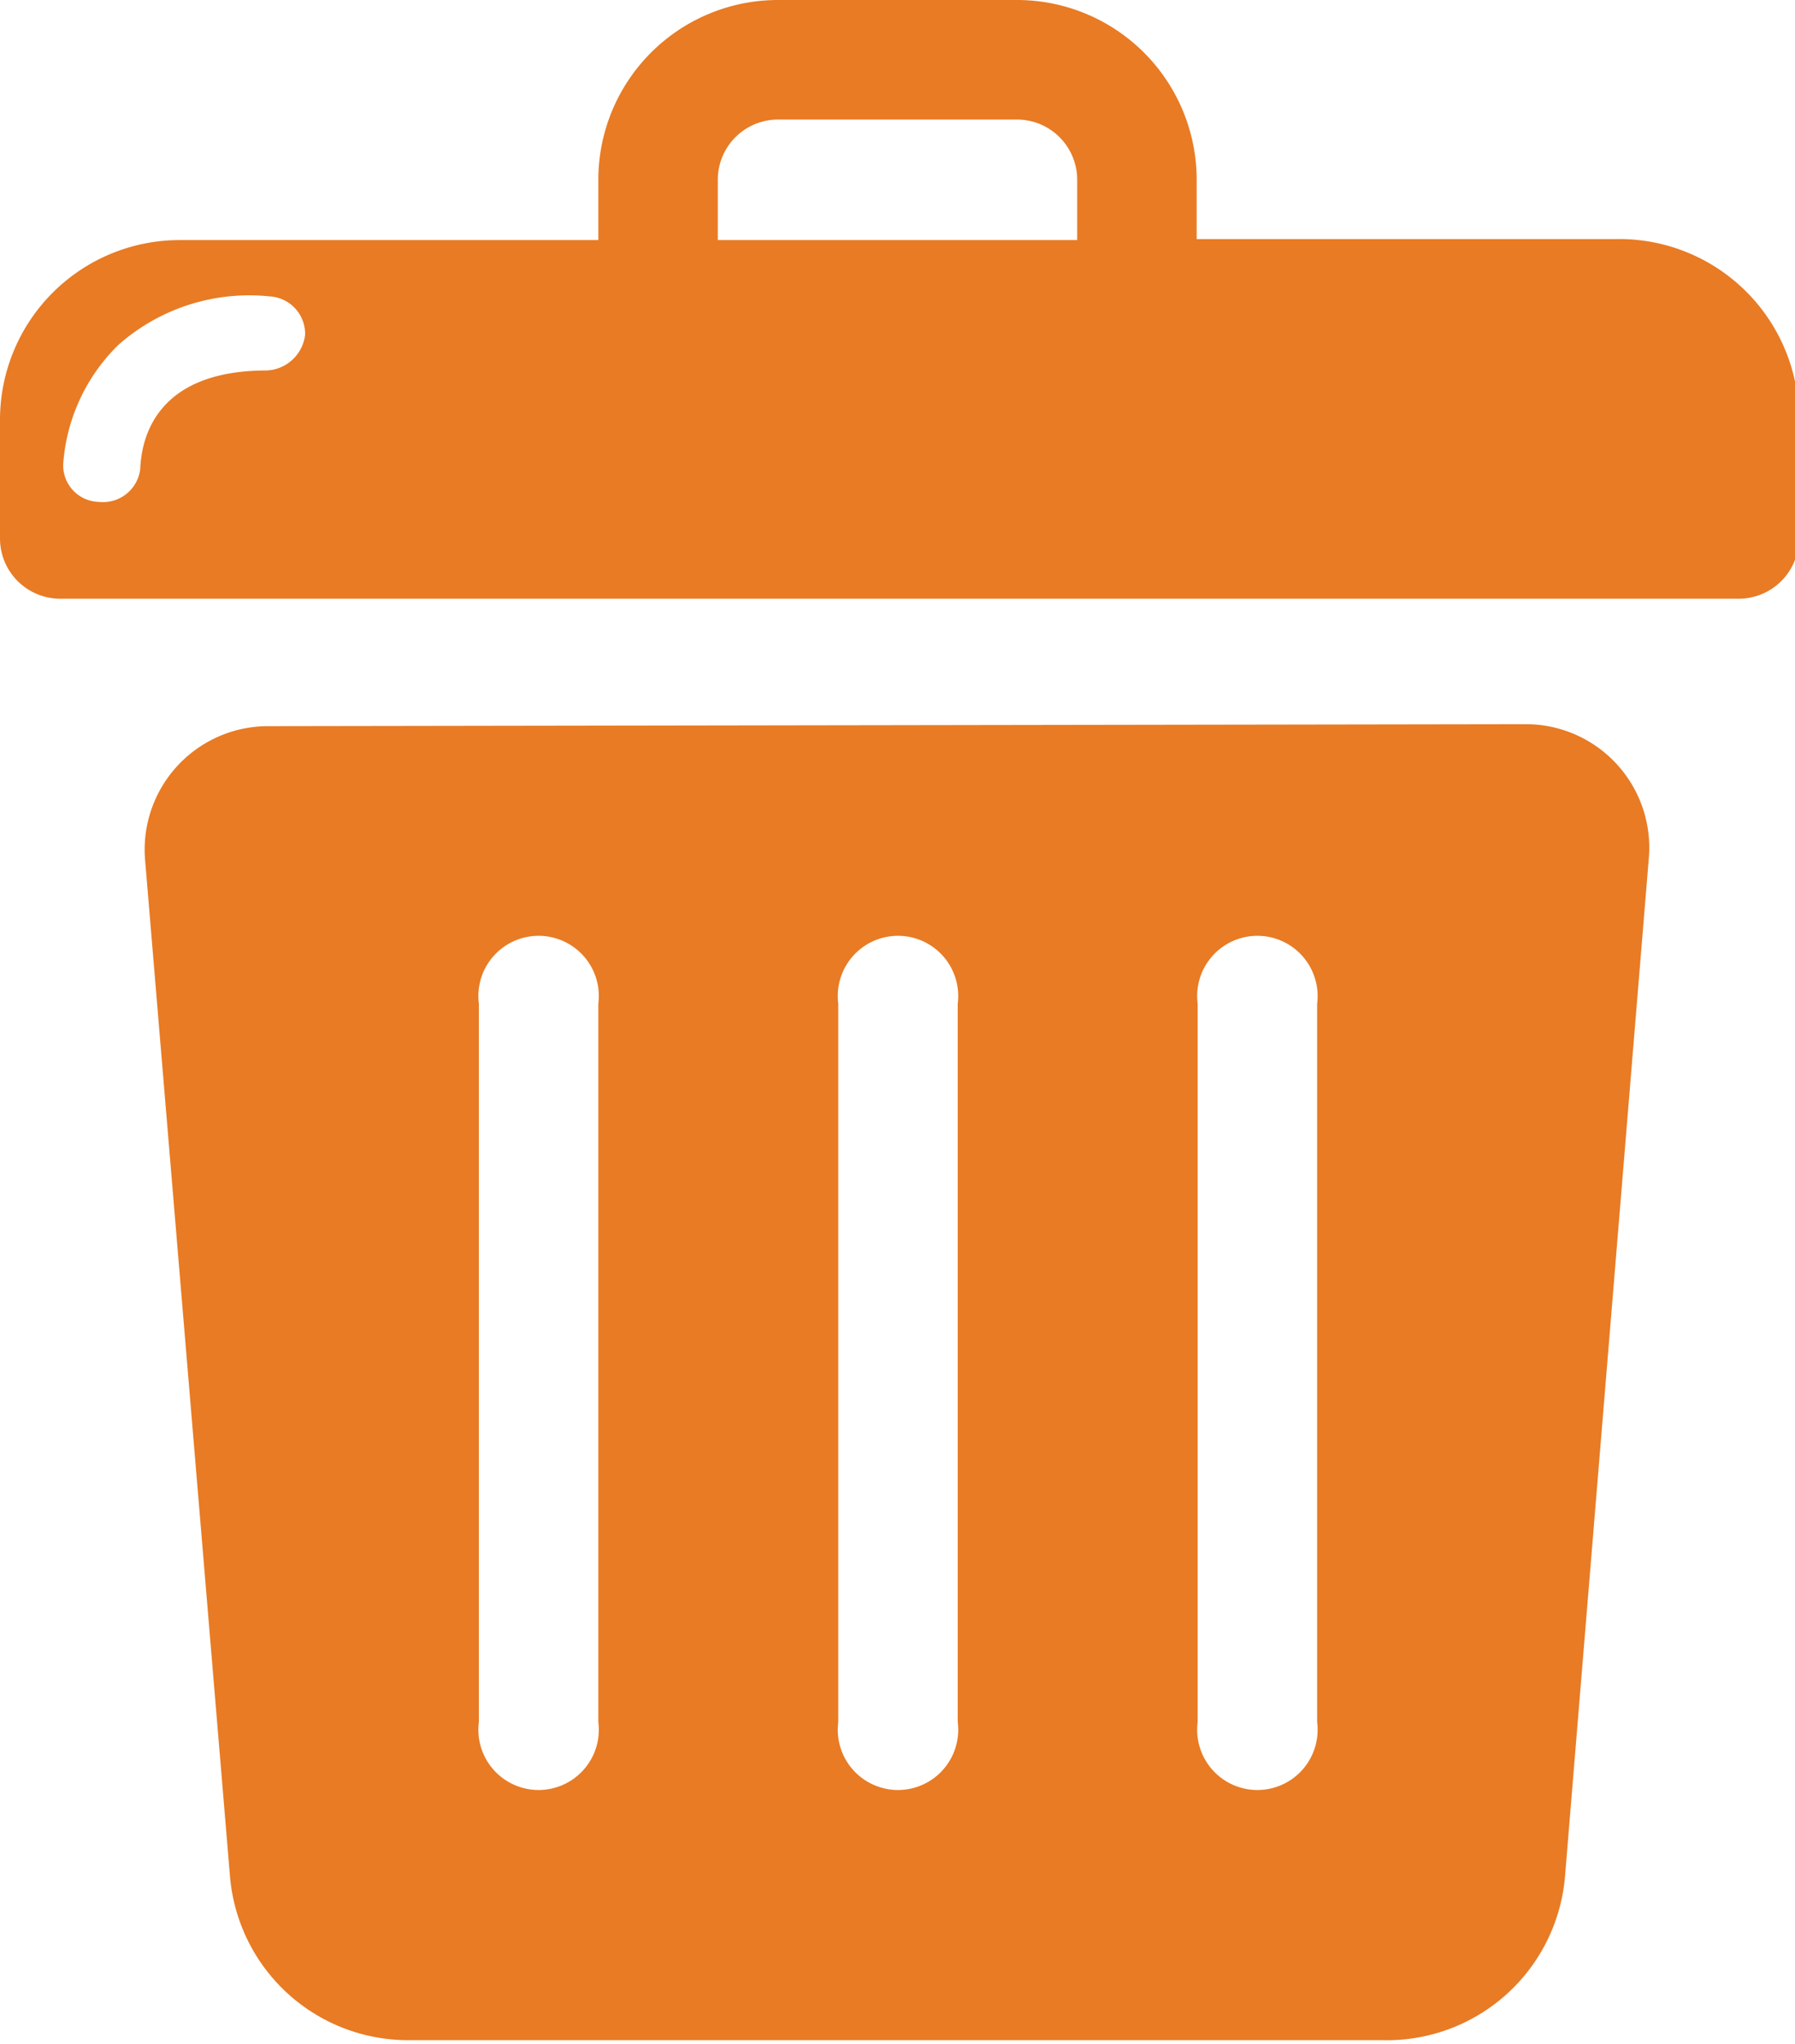
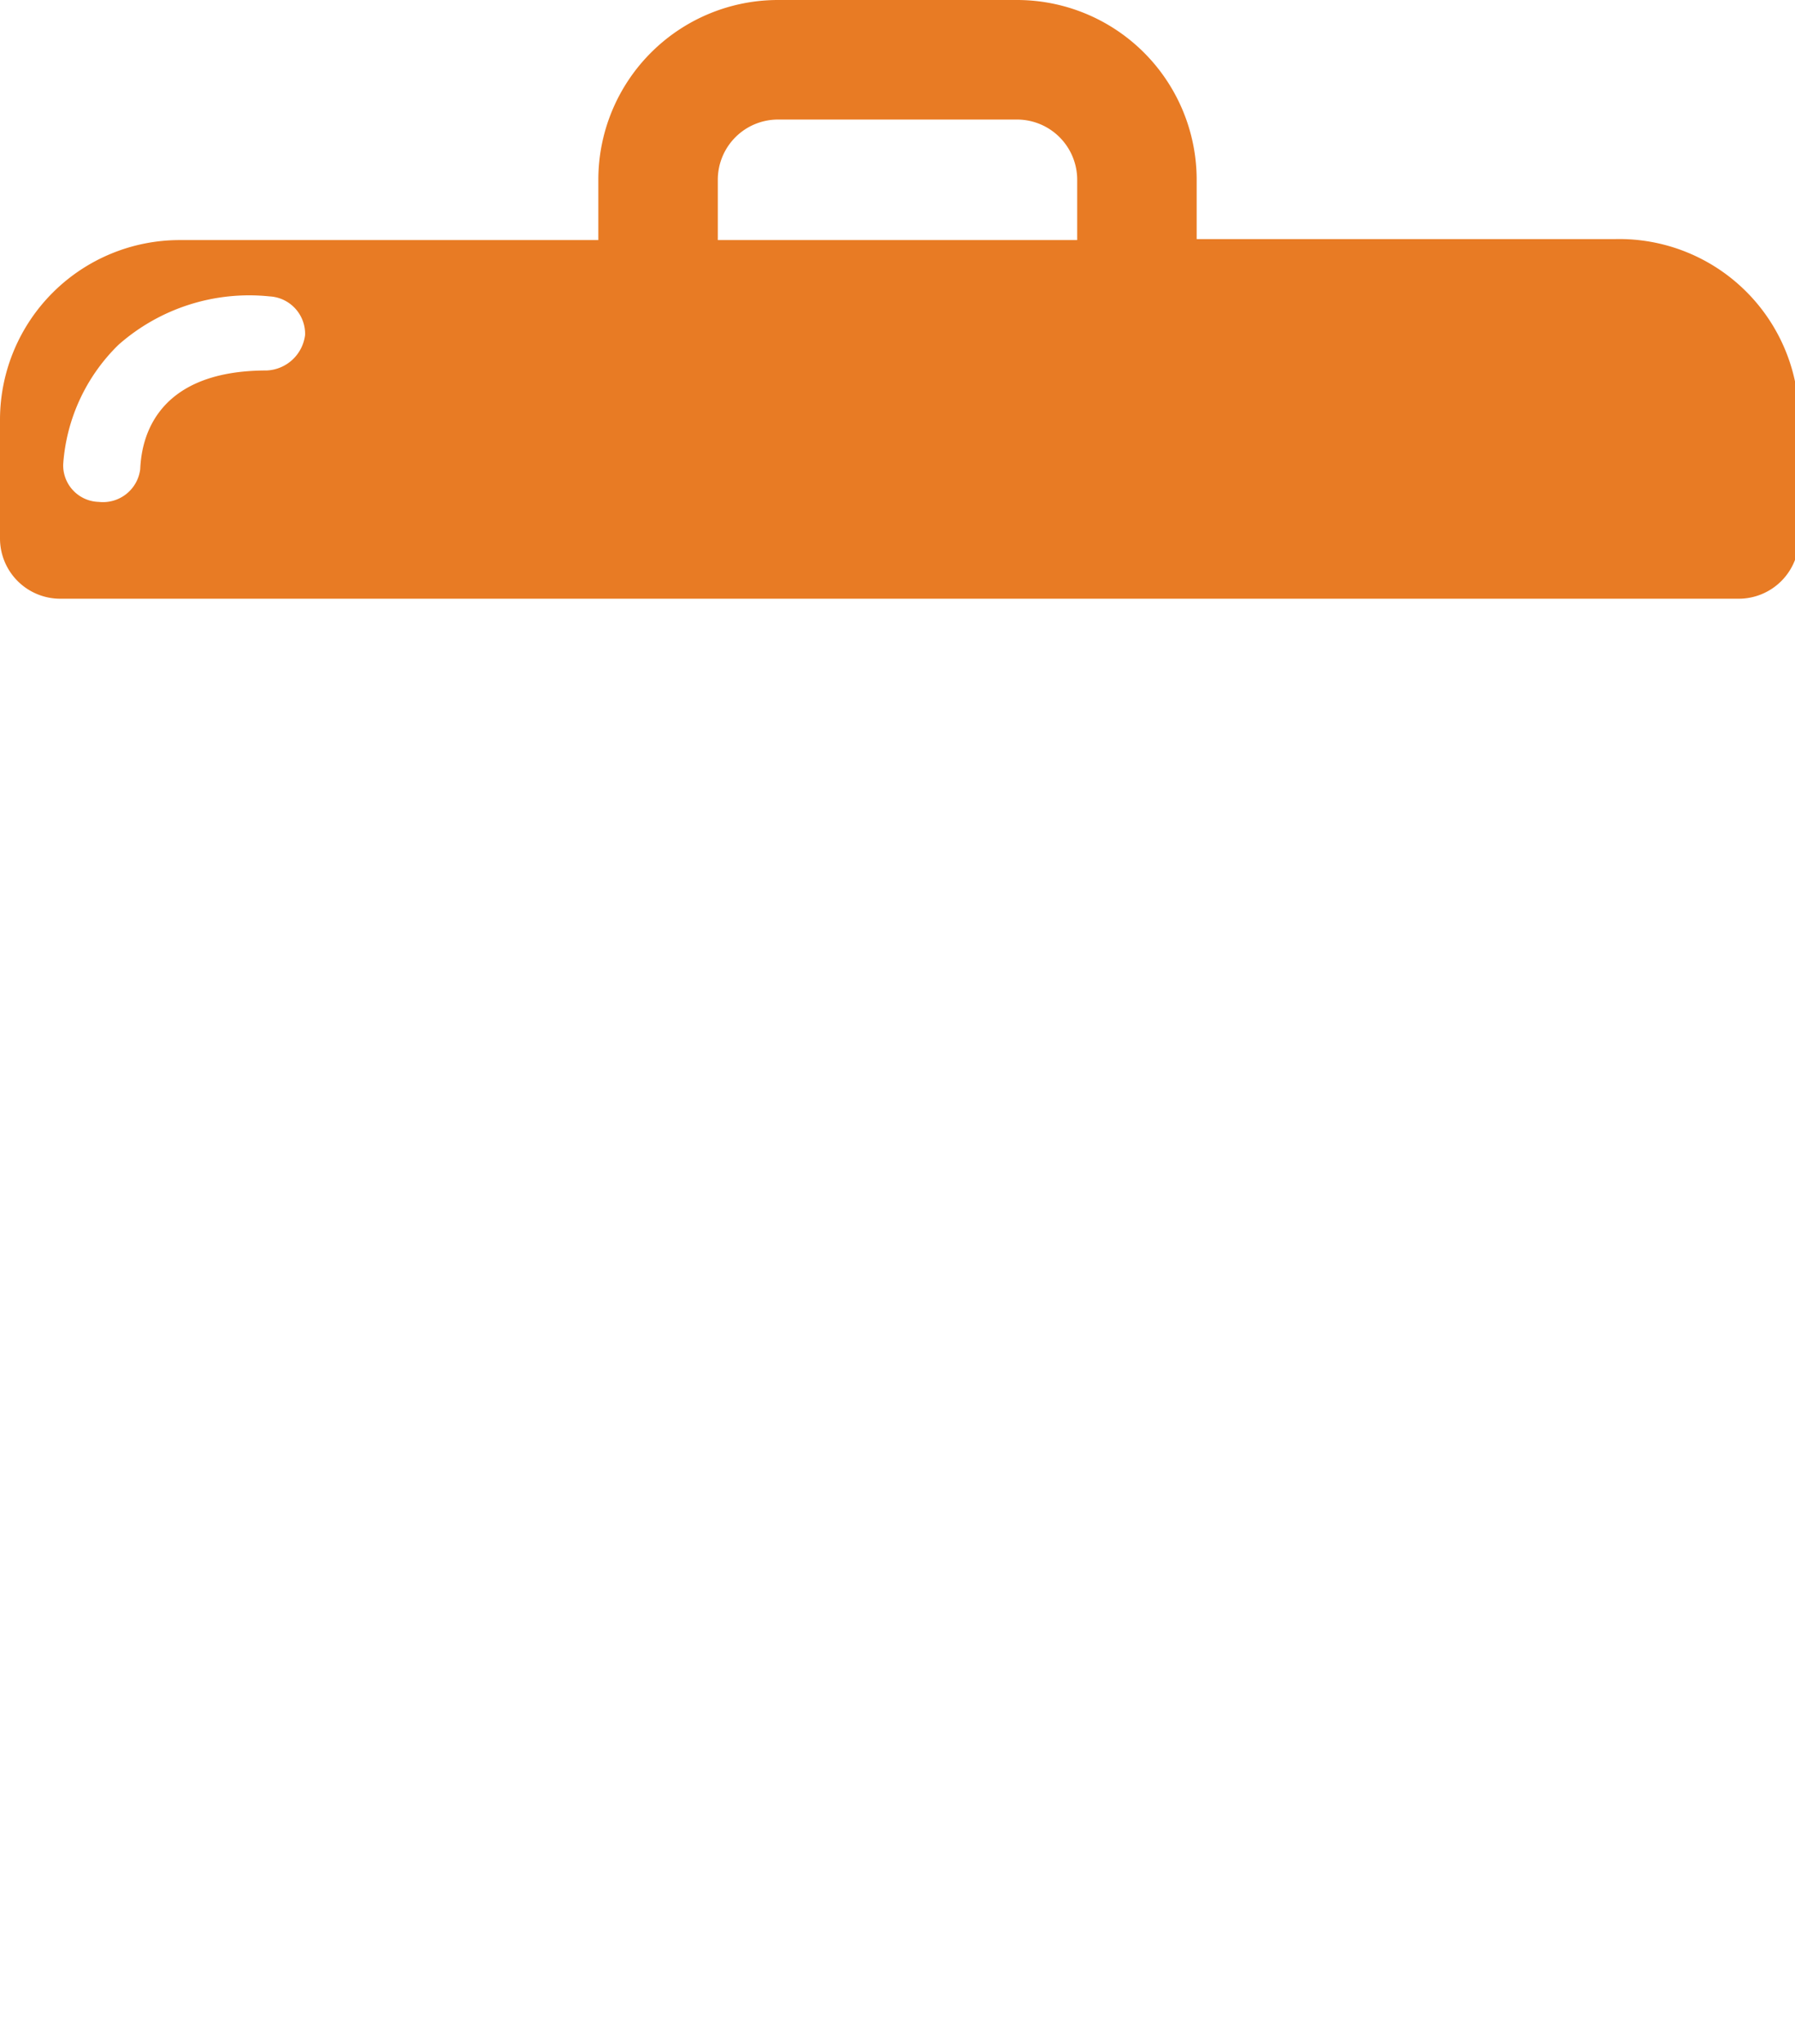
<svg xmlns="http://www.w3.org/2000/svg" id="Calque_1" data-name="Calque 1" viewBox="0 0 18.18 20.69">
  <title>Plan de travail 255</title>
-   <path d="M2.72,7.35A1.25,1.25,0,0,0,1.47,8.71L2.33,19a1.81,1.81,0,0,0,1.81,1.65H14A1.81,1.81,0,0,0,15.85,19l.85-10.32a1.25,1.25,0,0,0-1.25-1.35ZM6.06,17.43a.61.61,0,1,1-1.21,0V10.16a.61.61,0,1,1,1.21,0Zm3.64,0a.61.61,0,1,1-1.21,0V10.16a.61.61,0,1,1,1.21,0Zm3.64,0a.61.61,0,1,1-1.21,0V10.16a.61.61,0,1,1,1.21,0Zm0-1" fill="#e87b24" />
  <path d="M16.36,2.42H12.12V1.82A1.82,1.82,0,0,0,10.3,0H7.88A1.82,1.82,0,0,0,6.06,1.82v.61H1.82A1.82,1.82,0,0,0,0,4.24V5.45a.61.61,0,0,0,.61.61h17a.61.61,0,0,0,.61-.61V4.24A1.82,1.82,0,0,0,16.36,2.42ZM2.7,3.75c-1.21,0-1.27.8-1.28,1A.38.38,0,0,1,1,5.08H1a.37.37,0,0,1-.36-.38,1.87,1.87,0,0,1,.56-1.21A2,2,0,0,1,2.73,3a.38.38,0,0,1,.36.39A.41.41,0,0,1,2.7,3.75Zm8.21-1.32H7.27V1.82a.61.61,0,0,1,.61-.61H10.3a.61.61,0,0,1,.61.61Z" fill="#e87b24" />
</svg>